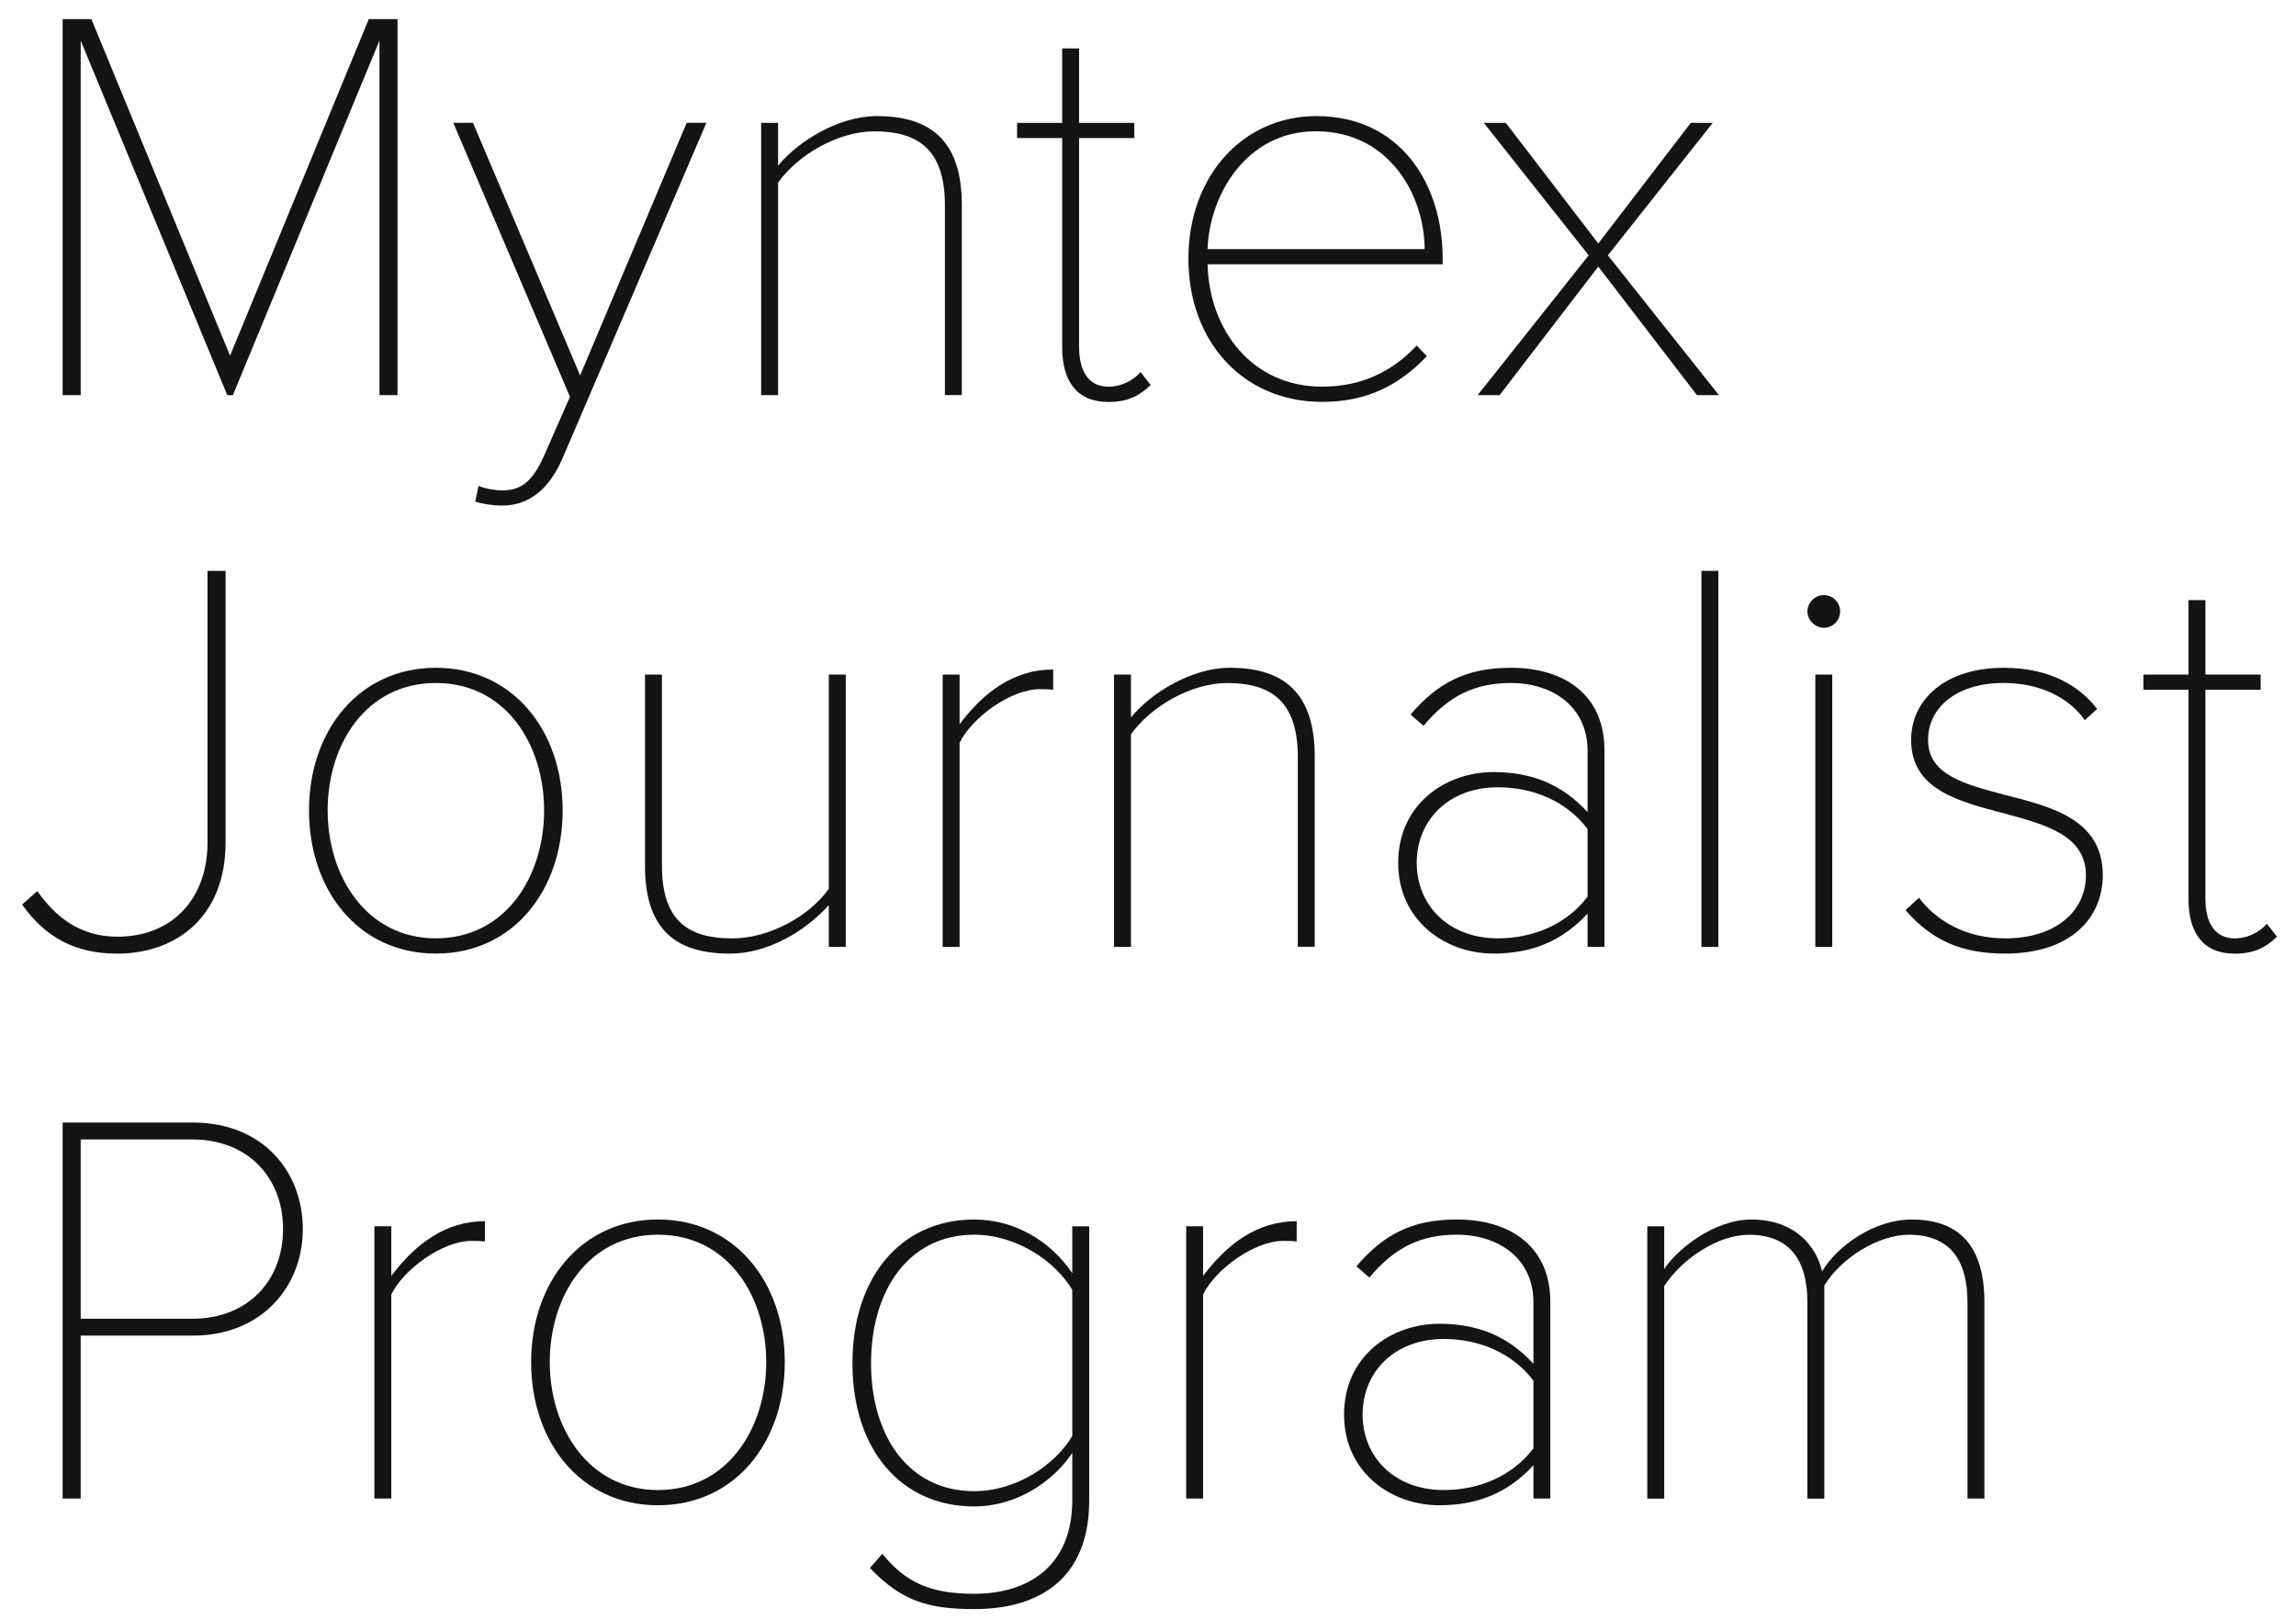
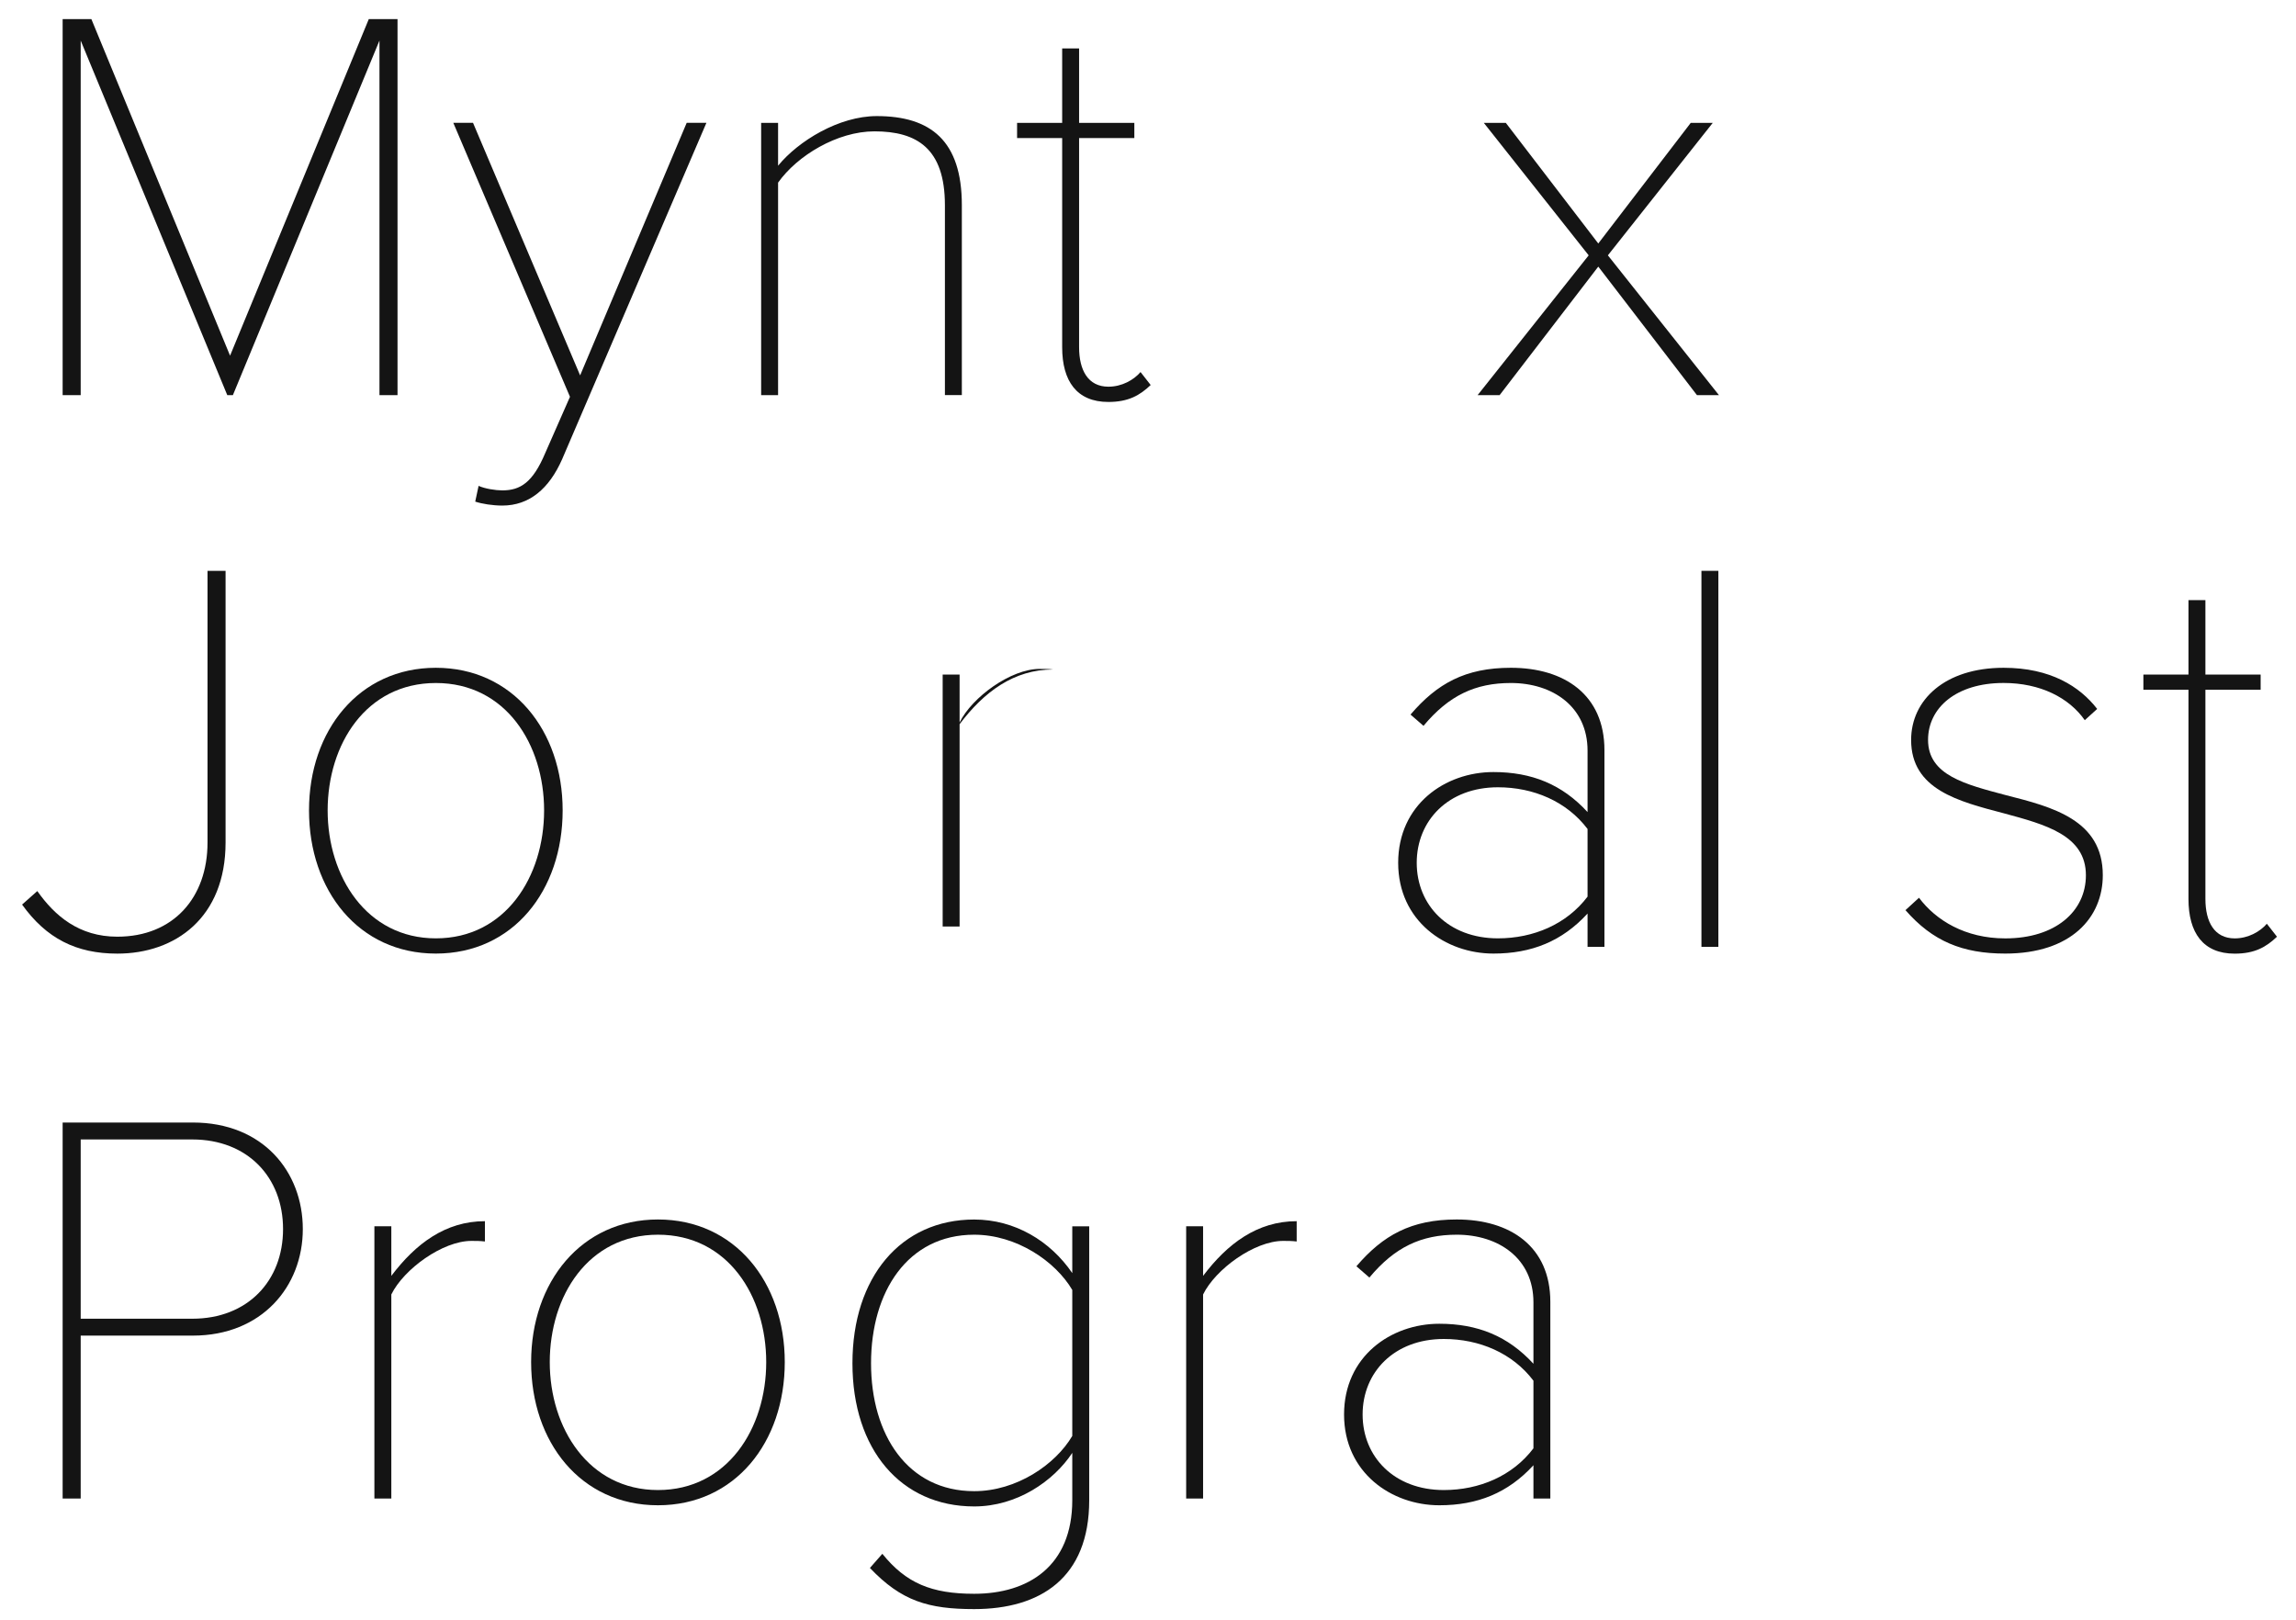
<svg xmlns="http://www.w3.org/2000/svg" id="Layer_1" width="551.99" height="389.38" viewBox="0 0 551.99 389.38">
  <path d="m91.23,95V9.75l-35.24,85.25h-1.35L19.4,9.75v85.25h-4.34V4.6h6.91l33.34,80.91L88.66,4.6h6.91v90.4h-4.34Z" style="fill:#141414; stroke-width:0px;" />
  <path d="m115.08,116.82c1.49.68,4.07,1.08,5.69,1.08,4.34,0,7.32-1.9,10.3-8.95l5.96-13.55-28.05-65.87h4.74l25.75,60.72,25.62-60.72h4.74l-34.7,80.91c-3.12,7.05-7.86,11.11-14.37,11.11-2.3,0-4.88-.41-6.51-.95l.81-3.79Z" style="fill:#141414; stroke-width:0px;" />
  <path d="m227.17,95v-45.67c0-13.69-6.78-17.75-16.94-17.75-8.94,0-18.57,5.83-23.17,12.33v51.09h-4.07V29.54h4.07v10.3c4.88-5.96,14.64-11.93,23.72-11.93,13.01,0,20.46,5.96,20.46,21.41v45.67h-4.07Z" style="fill:#141414; stroke-width:0px;" />
  <path d="m255.36,83.48v-50.28h-10.84v-3.66h10.84V11.65h4.07v17.89h13.28v3.66h-13.28v50.28c0,5.56,2.17,9.49,7.05,9.49,3.25,0,6.1-1.63,7.72-3.52l2.44,3.12c-2.58,2.44-5.29,4.07-10.17,4.07-7.59,0-11.11-5.01-11.11-13.15Z" style="fill:#141414; stroke-width:0px;" />
-   <path d="m316.48,27.91c20.06,0,30.36,16.13,30.36,34.29v1.35h-56.52c.41,15.99,10.84,29.41,27.51,29.41,9.22,0,16.67-3.39,22.77-9.89l2.44,2.57c-6.64,6.91-14.23,10.98-25.21,10.98-18.97,0-32.12-14.5-32.12-34.42s13.15-34.29,30.76-34.29Zm-26.16,31.98h52.18c0-12.6-8.27-28.33-26.16-28.33-16.8,0-25.61,15.45-26.02,28.33Z" style="fill:#141414; stroke-width:0px;" />
  <path d="m407.97,95l-23.72-30.9-23.72,30.9h-5.29l26.7-33.61-25.21-31.85h5.29l22.23,29,22.23-29h5.29l-25.21,31.85,26.7,33.61h-5.29Z" style="fill:#141414; stroke-width:0px;" />
  <path d="m8.96,214.22c4.2,5.96,10.03,10.98,19.25,10.98,13.42,0,21.68-9.35,21.68-22.63v-65.32h4.34v65.32c0,18.03-12.06,26.7-26.02,26.7-9.89,0-17.08-3.66-22.9-11.79l3.66-3.25Z" style="fill:#141414; stroke-width:0px;" />
  <path d="m74.29,194.84c0-19.25,12.06-34.29,30.49-34.29s30.49,15.04,30.49,34.29-11.93,34.42-30.49,34.42-30.49-15.18-30.49-34.42Zm56.52,0c0-15.86-9.22-30.63-26.02-30.63s-26.02,14.77-26.02,30.63,9.35,30.76,26.02,30.76,26.02-14.77,26.02-30.76Z" style="fill:#141414; stroke-width:0px;" />
-   <path d="m199.25,227.64v-10.03c-5.56,6.23-14.64,11.66-23.72,11.66-13.01,0-20.46-5.69-20.46-21.14v-45.94h4.07v45.94c0,13.69,6.78,17.48,16.94,17.48,8.95,0,18.57-5.42,23.18-11.93v-51.5h4.07v65.46h-4.07Z" style="fill:#141414; stroke-width:0px;" />
-   <path d="m226.63,227.64v-65.46h4.07v11.93c5.83-7.72,13.01-13.15,22.5-13.15v4.88c-1.22-.14-2.03-.14-3.25-.14-6.91,0-16.26,6.78-19.25,12.88v49.06h-4.07Z" style="fill:#141414; stroke-width:0px;" />
-   <path d="m312.01,227.64v-45.67c0-13.69-6.78-17.75-16.94-17.75-8.94,0-18.57,5.83-23.17,12.33v51.09h-4.07v-65.46h4.07v10.3c4.88-5.96,14.64-11.93,23.72-11.93,13.01,0,20.46,5.96,20.46,21.41v45.67h-4.07Z" style="fill:#141414; stroke-width:0px;" />
+   <path d="m226.63,227.64v-65.46h4.07v11.93c5.83-7.72,13.01-13.15,22.5-13.15c-1.22-.14-2.03-.14-3.25-.14-6.91,0-16.26,6.78-19.25,12.88v49.06h-4.07Z" style="fill:#141414; stroke-width:0px;" />
  <path d="m381.67,227.64v-8c-6.1,6.64-13.42,9.62-22.63,9.62-11.52,0-22.9-7.86-22.9-21.82s11.25-21.82,22.9-21.82c9.22,0,16.54,2.98,22.63,9.62v-14.77c0-10.57-8.4-16.26-18.43-16.26-8.54,0-14.91,2.98-21.01,10.3l-3.12-2.71c6.37-7.45,13.15-11.25,24.12-11.25,12.88,0,22.5,6.51,22.5,19.79v47.3h-4.07Zm0-28.33c-5.01-6.64-13.01-10.03-21.55-10.03-11.93,0-19.52,8-19.52,18.16s7.59,18.16,19.52,18.16c8.54,0,16.53-3.39,21.55-10.03v-16.26Z" style="fill:#141414; stroke-width:0px;" />
  <path d="m409.05,227.64v-90.4h4.07v90.4h-4.07Z" style="fill:#141414; stroke-width:0px;" />
-   <path d="m434.53,147c0-2.17,1.9-3.93,3.93-3.93,2.17,0,3.93,1.76,3.93,3.93s-1.76,3.93-3.93,3.93c-2.03,0-3.93-1.76-3.93-3.93Zm1.9,80.64v-65.46h4.07v65.46h-4.07Z" style="fill:#141414; stroke-width:0px;" />
  <path d="m461.36,215.85c4.07,5.42,11.11,9.76,20.74,9.76,12.06,0,19.38-6.5,19.38-15.18,0-9.62-9.76-12.2-19.79-14.91-10.84-2.85-22.23-5.69-22.23-17.62,0-9.62,8.13-17.35,22.23-17.35,11.25,0,18.3,4.47,22.5,9.89l-2.98,2.71c-3.79-5.42-10.71-8.95-19.52-8.95-11.38,0-18.16,5.96-18.16,13.69,0,8.54,9.08,10.71,18.7,13.28,11.25,2.85,23.31,5.96,23.31,19.25,0,10.16-7.59,18.84-23.45,18.84-10.3,0-17.48-2.98-23.99-10.44l3.25-2.98Z" style="fill:#141414; stroke-width:0px;" />
  <path d="m526.14,216.12v-50.28h-10.84v-3.66h10.84v-17.89h4.07v17.89h13.28v3.66h-13.28v50.28c0,5.56,2.17,9.49,7.05,9.49,3.25,0,6.1-1.63,7.72-3.52l2.44,3.12c-2.58,2.44-5.29,4.07-10.17,4.07-7.59,0-11.11-5.01-11.11-13.15Z" style="fill:#141414; stroke-width:0px;" />
  <path d="m15.06,360.28v-90.4h31.31c16.81,0,26.43,11.79,26.43,25.62s-9.89,25.61-26.43,25.61h-26.97v39.17h-4.34Zm31.17-86.33h-26.83v43.1h26.83c13.28,0,21.82-9.08,21.82-21.55s-8.54-21.55-21.82-21.55Z" style="fill:#141414; stroke-width:0px;" />
  <path d="m90.01,360.28v-65.46h4.07v11.93c5.83-7.72,13.01-13.15,22.5-13.15v4.88c-1.22-.14-2.03-.14-3.25-.14-6.91,0-16.26,6.78-19.25,12.88v49.06h-4.07Z" style="fill:#141414; stroke-width:0px;" />
  <path d="m127.69,327.48c0-19.25,12.06-34.29,30.49-34.29s30.49,15.04,30.49,34.29-11.93,34.42-30.49,34.42-30.49-15.18-30.49-34.42Zm56.52,0c0-15.86-9.22-30.63-26.02-30.63s-26.02,14.77-26.02,30.63,9.35,30.76,26.02,30.76,26.02-14.77,26.02-30.76Z" style="fill:#141414; stroke-width:0px;" />
  <path d="m212.12,373.56c5.69,7.05,11.79,9.62,22.09,9.62,13.01,0,23.58-6.64,23.58-22.5v-11.38c-4.47,6.78-13.28,12.88-23.58,12.88-17.62,0-29.27-13.69-29.27-34.42s11.66-34.56,29.27-34.56c9.76,0,18.3,5.15,23.58,12.88v-11.25h4.07v65.87c0,18.7-11.79,26.16-27.65,26.16-10.98,0-17.48-1.9-25.07-9.89l2.98-3.39Zm45.67-63.43c-4.07-6.91-13.42-13.28-23.58-13.28-15.99,0-24.8,13.69-24.8,30.9s8.81,30.76,24.8,30.76c10.16,0,19.52-6.37,23.58-13.28v-35.1Z" style="fill:#141414; stroke-width:0px;" />
  <path d="m285.17,360.28v-65.46h4.07v11.93c5.83-7.72,13.01-13.15,22.5-13.15v4.88c-1.22-.14-2.03-.14-3.25-.14-6.91,0-16.26,6.78-19.25,12.88v49.06h-4.07Z" style="fill:#141414; stroke-width:0px;" />
  <path d="m368.66,360.28v-8c-6.1,6.64-13.42,9.62-22.63,9.62-11.52,0-22.9-7.86-22.9-21.82s11.25-21.82,22.9-21.82c9.22,0,16.54,2.98,22.63,9.62v-14.77c0-10.57-8.4-16.26-18.43-16.26-8.54,0-14.91,2.98-21.01,10.3l-3.12-2.71c6.37-7.45,13.15-11.25,24.12-11.25,12.88,0,22.5,6.51,22.5,19.79v47.3h-4.07Zm0-28.33c-5.01-6.64-13.01-10.03-21.55-10.03-11.93,0-19.52,8-19.52,18.16s7.59,18.16,19.52,18.16c8.54,0,16.53-3.39,21.55-10.03v-16.26Z" style="fill:#141414; stroke-width:0px;" />
-   <path d="m473.01,360.28v-47.16c0-10.16-4.2-16.26-14.09-16.26-7.32,0-16.26,5.56-20.33,12.2v51.23h-4.07v-47.16c0-10.16-4.2-16.26-14.09-16.26-7.32,0-15.99,5.69-20.33,12.33v51.09h-4.07v-65.46h4.07v10.3c2.71-4.34,11.66-11.93,21.01-11.93,10.3,0,15.59,6.37,16.94,12.47,3.66-6.1,12.47-12.47,21.55-12.47,11.93,0,17.48,6.91,17.48,19.92v47.16h-4.07Z" style="fill:#141414; stroke-width:0px;" />
</svg>